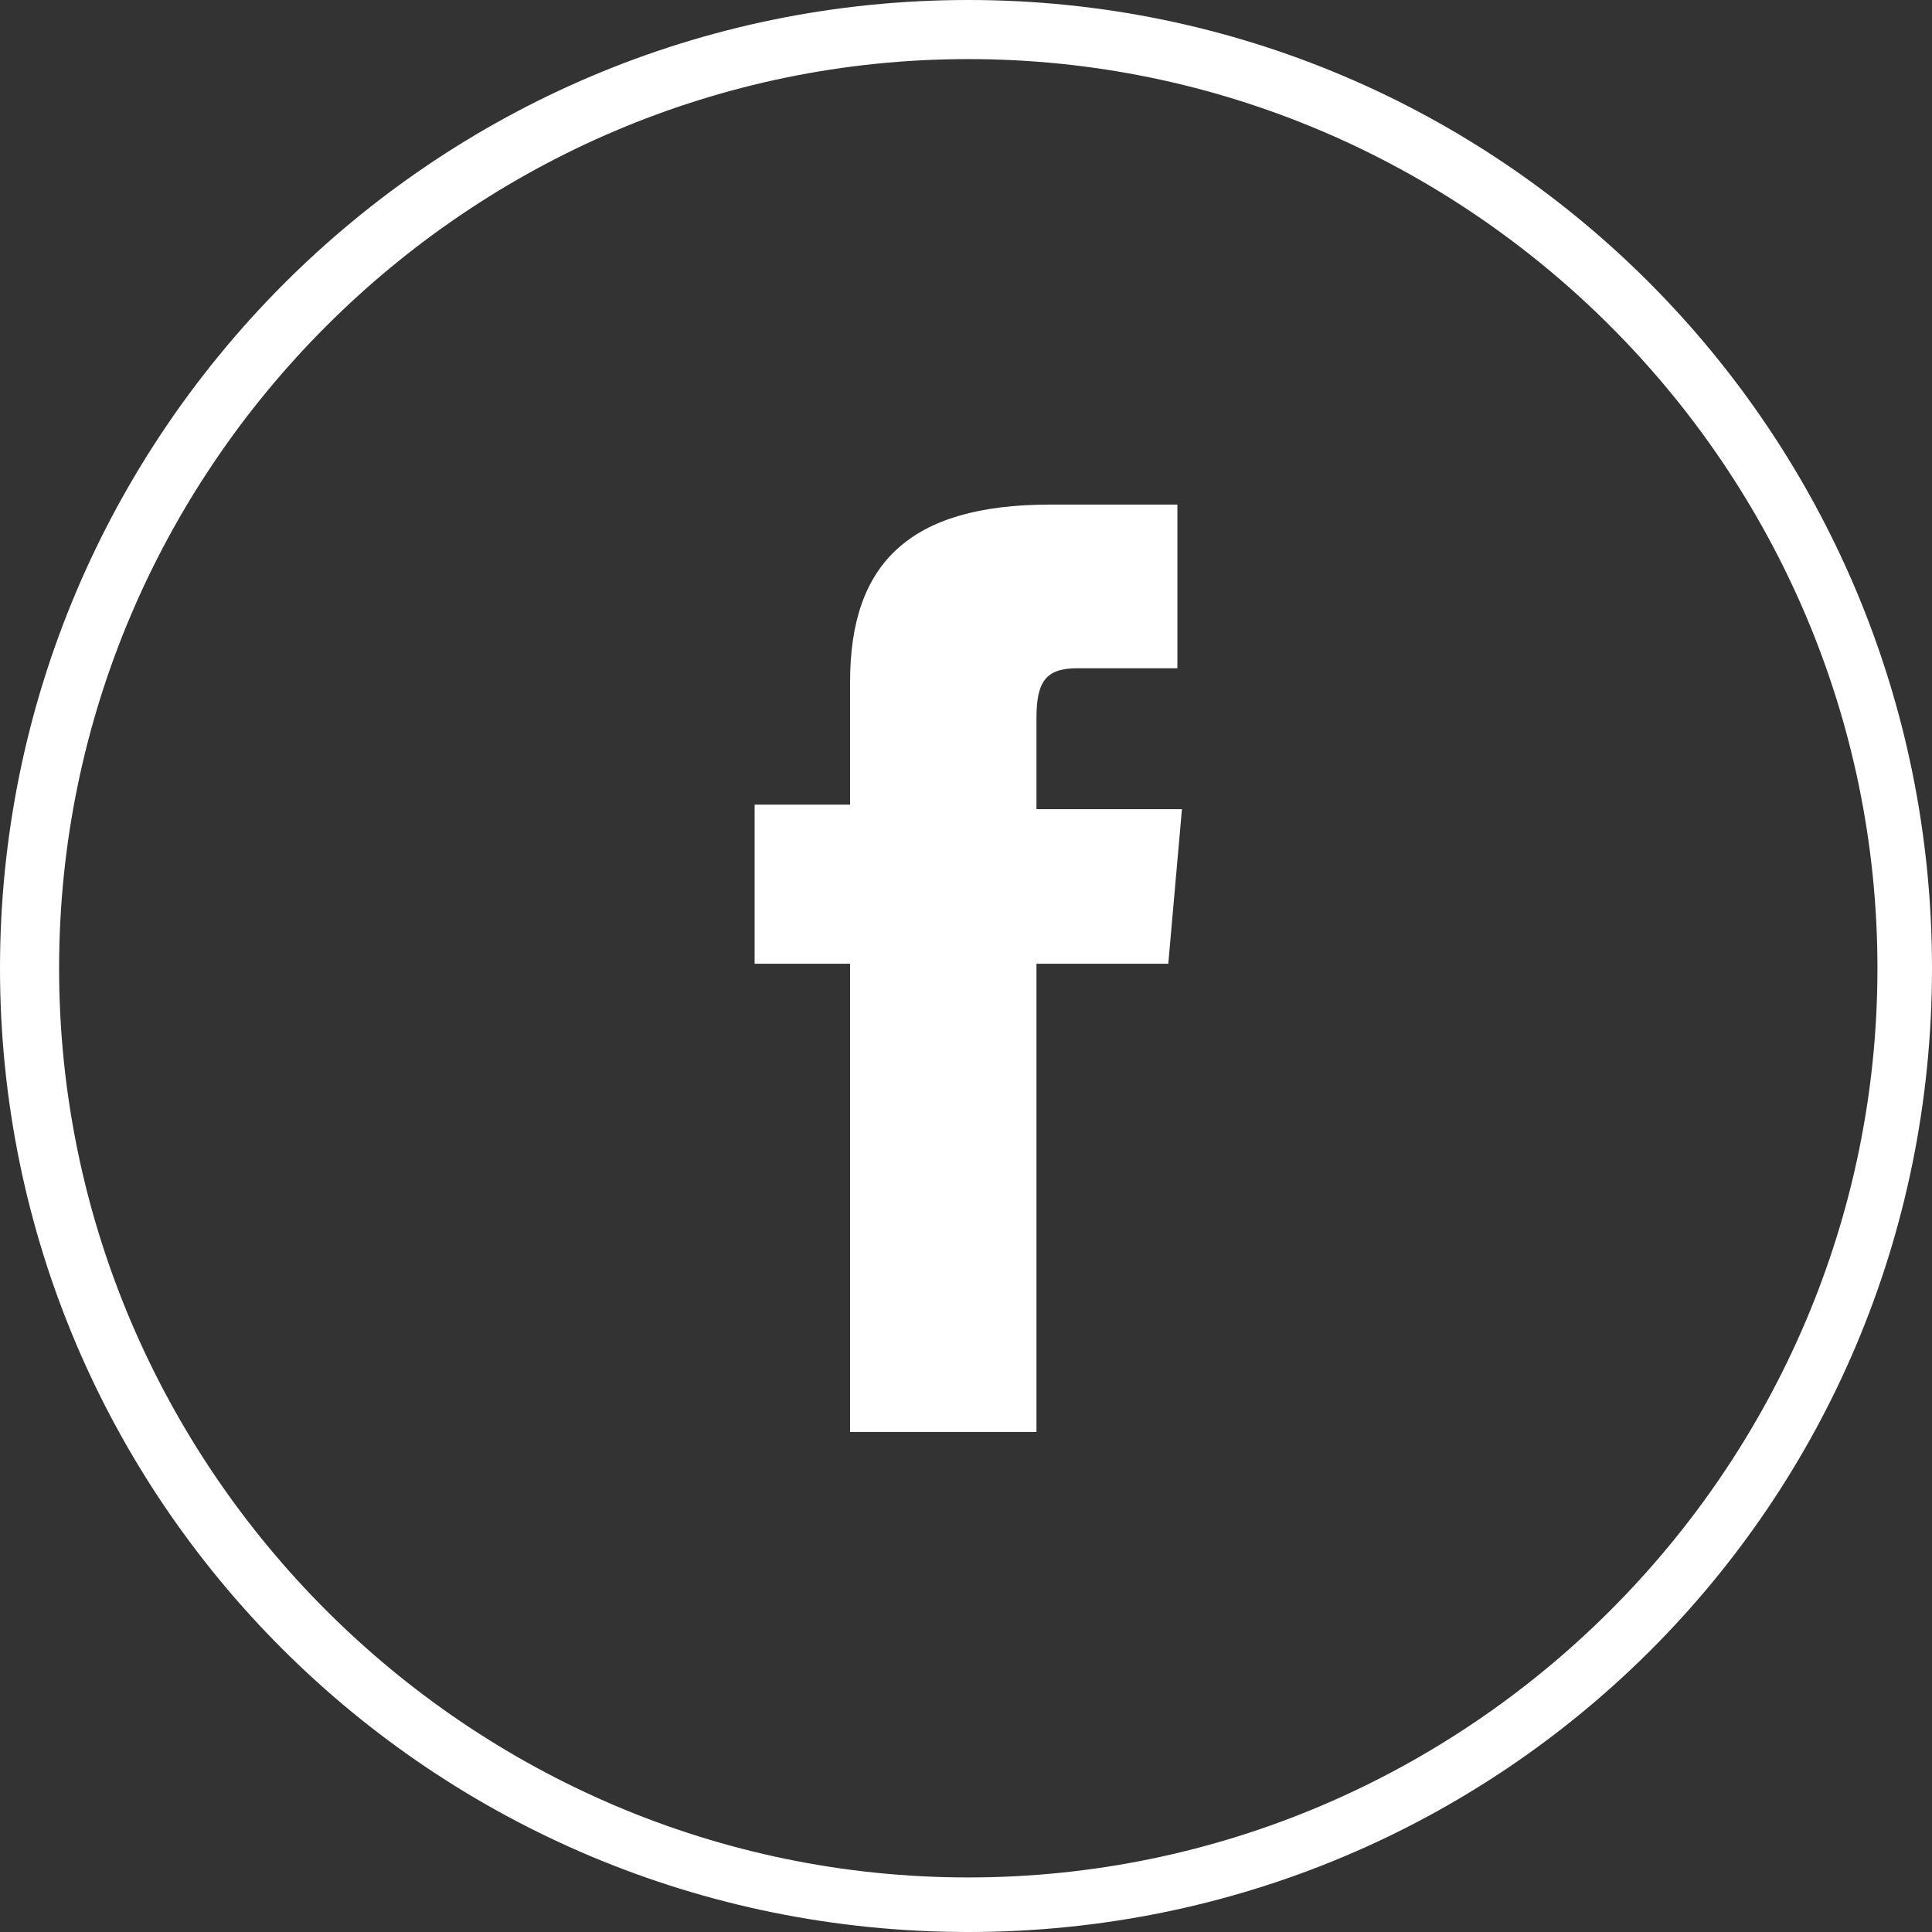
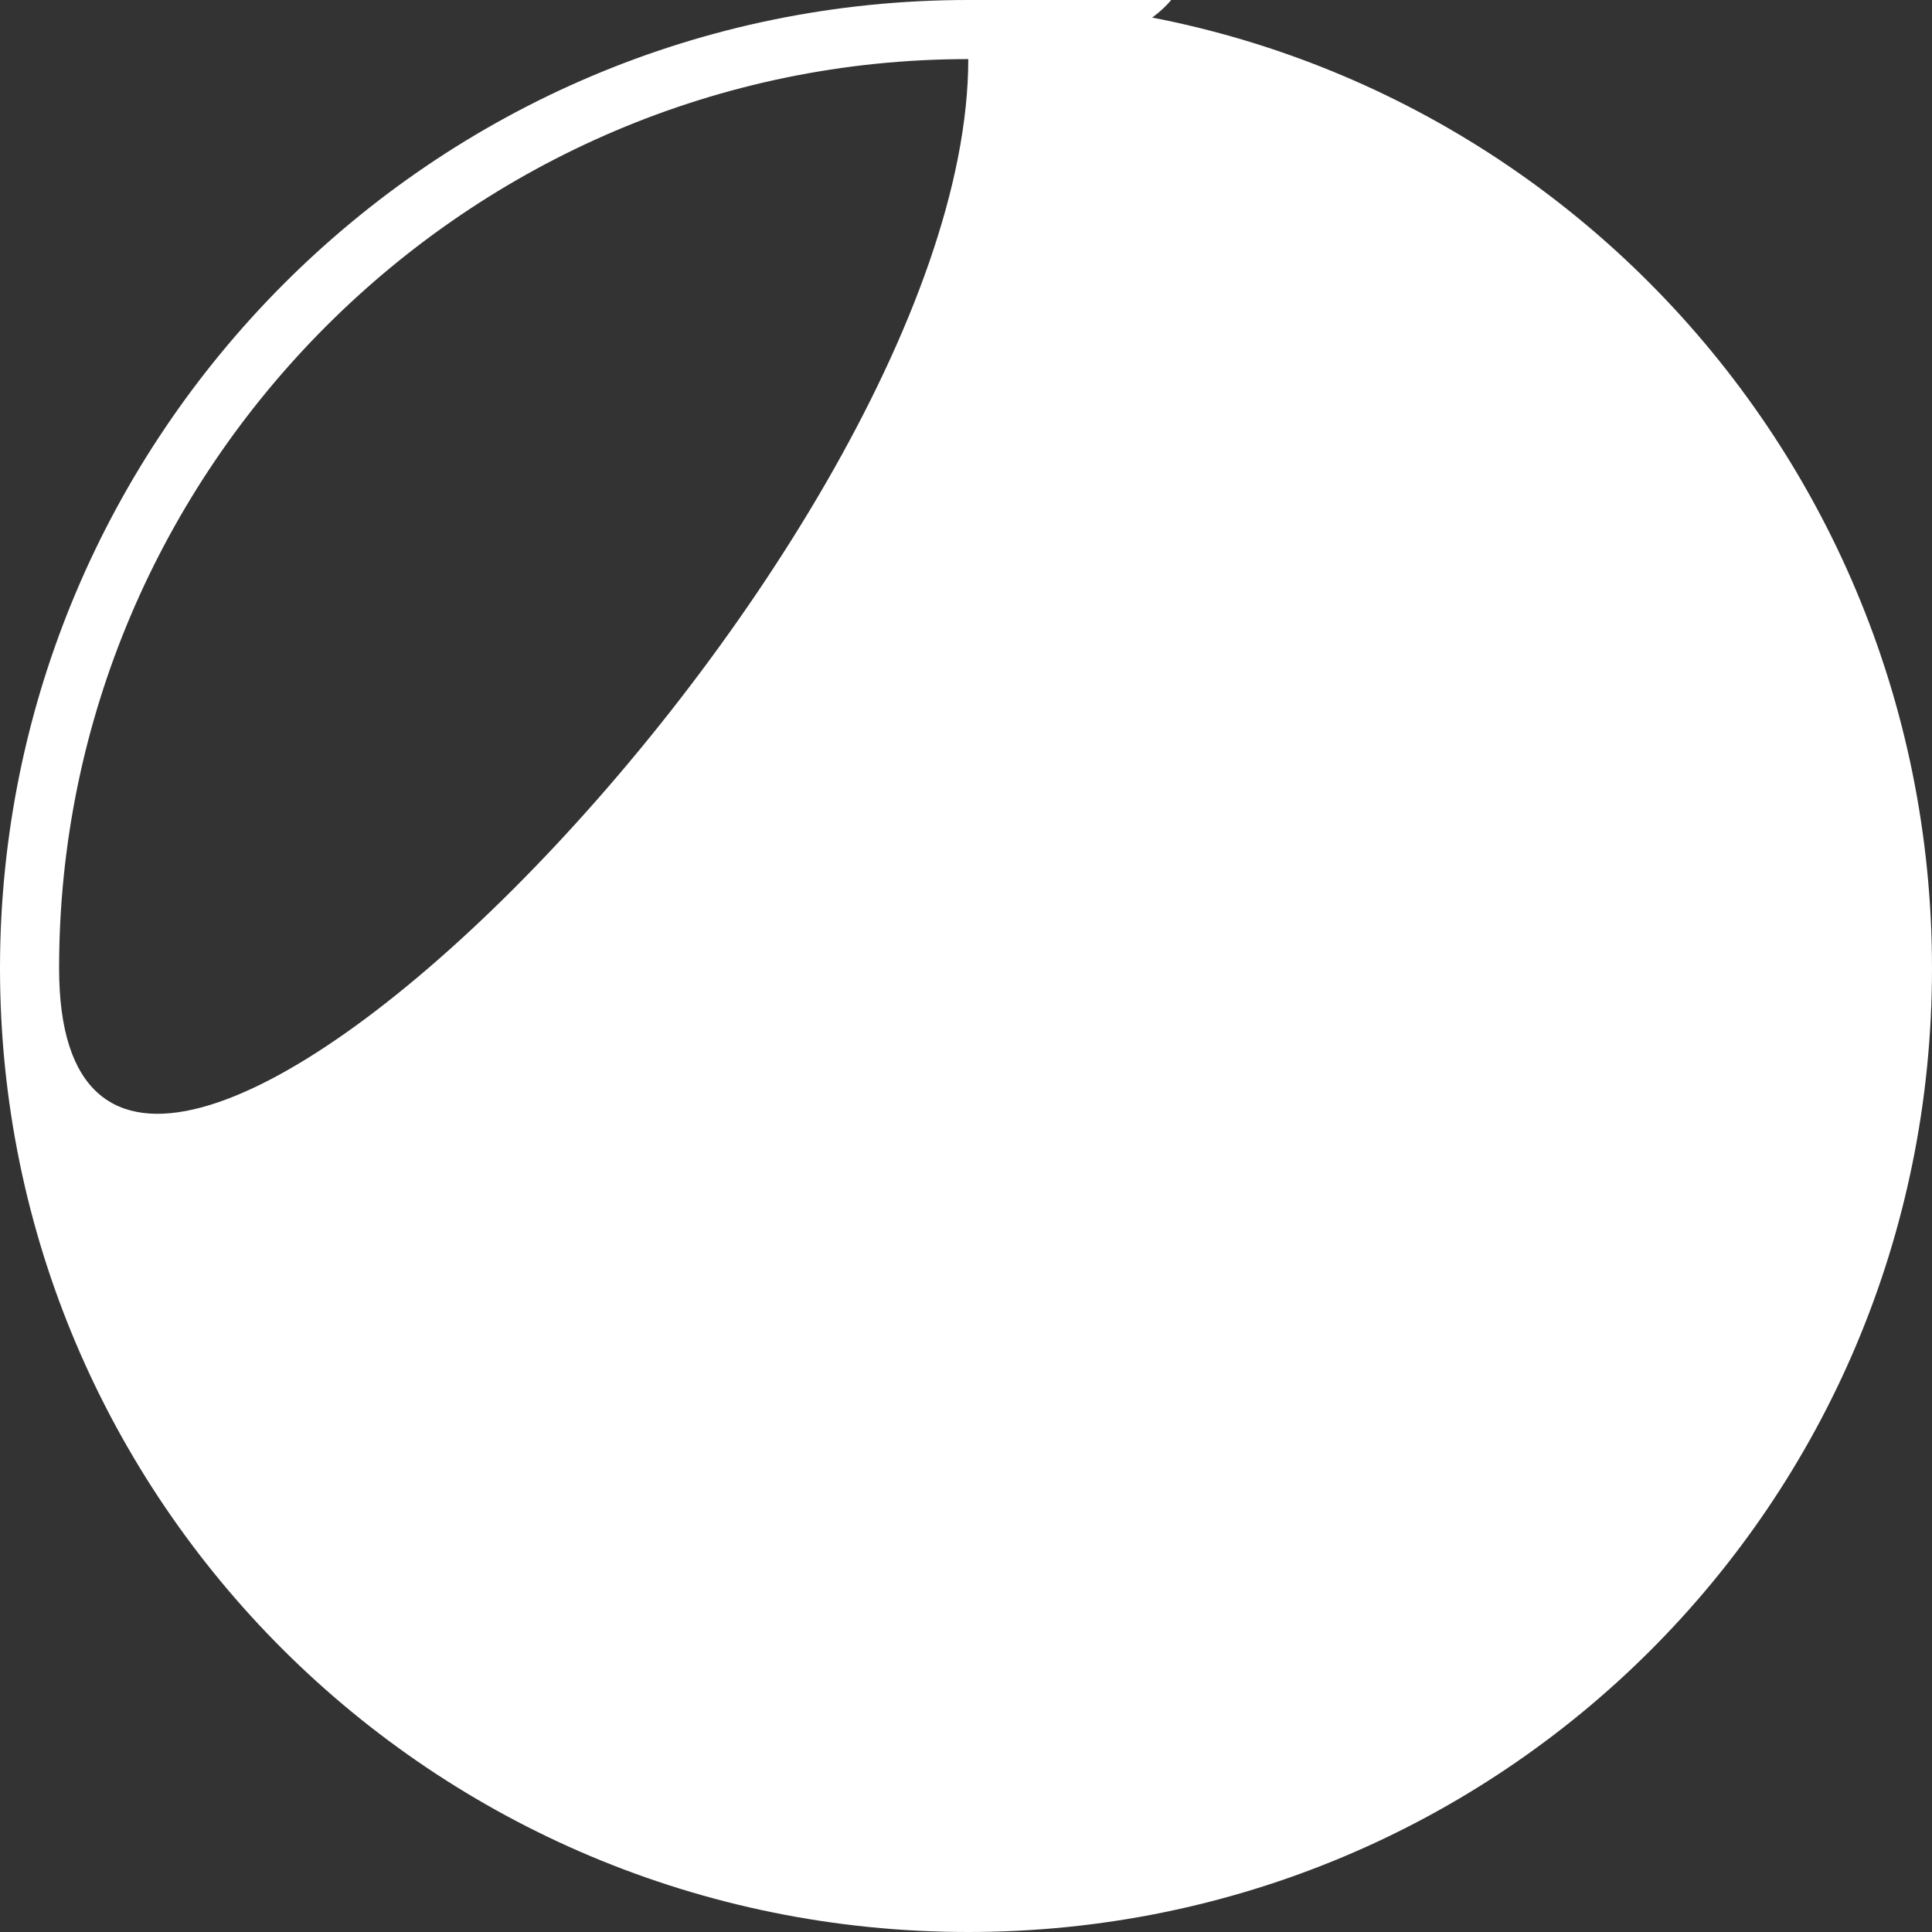
<svg xmlns="http://www.w3.org/2000/svg" version="1.1" id="OBJECTS" x="0px" y="0px" viewBox="0 0 42.5 42.5" style="enable-background:new 0 0 42.5 42.5;" xml:space="preserve">
  <rect x="0" y="0" width="42.5" height="42.5" fill="#333333" stroke="none" />
  <style type="text/css"> .st0{fill:#FFFFFF;} .st1{fill:#57C2DD;} </style>
  <g>
-     <path class="st0" d="M21.3,42.5C9.5,42.5,0,33,0,21.3S9.5,0,21.3,0C33,0,42.5,9.5,42.5,21.3S33,42.5,21.3,42.5z M21.3,1.3 c-11,0-20,9-20,20s9,20,20,20s20-9,20-20S32.3,1.3,21.3,1.3z" />
-     <path id="XMLID_42_" class="st0" d="M18.7,31.5h4.1V21.2h2.9l0.3-3.4h-3.2c0,0,0-1.3,0-2c0-0.8,0.2-1.1,0.9-1.1c0.6,0,2.2,0,2.2,0 v-3.6c0,0-2.3,0-2.8,0c-3.1,0-4.4,1.3-4.4,3.9c0,2.2,0,2.7,0,2.7h-2.1v3.5h2.1V31.5z" />
+     <path class="st0" d="M21.3,42.5C9.5,42.5,0,33,0,21.3S9.5,0,21.3,0C33,0,42.5,9.5,42.5,21.3S33,42.5,21.3,42.5z M21.3,1.3 c-11,0-20,9-20,20s20-9,20-20S32.3,1.3,21.3,1.3z" />
  </g>
</svg>